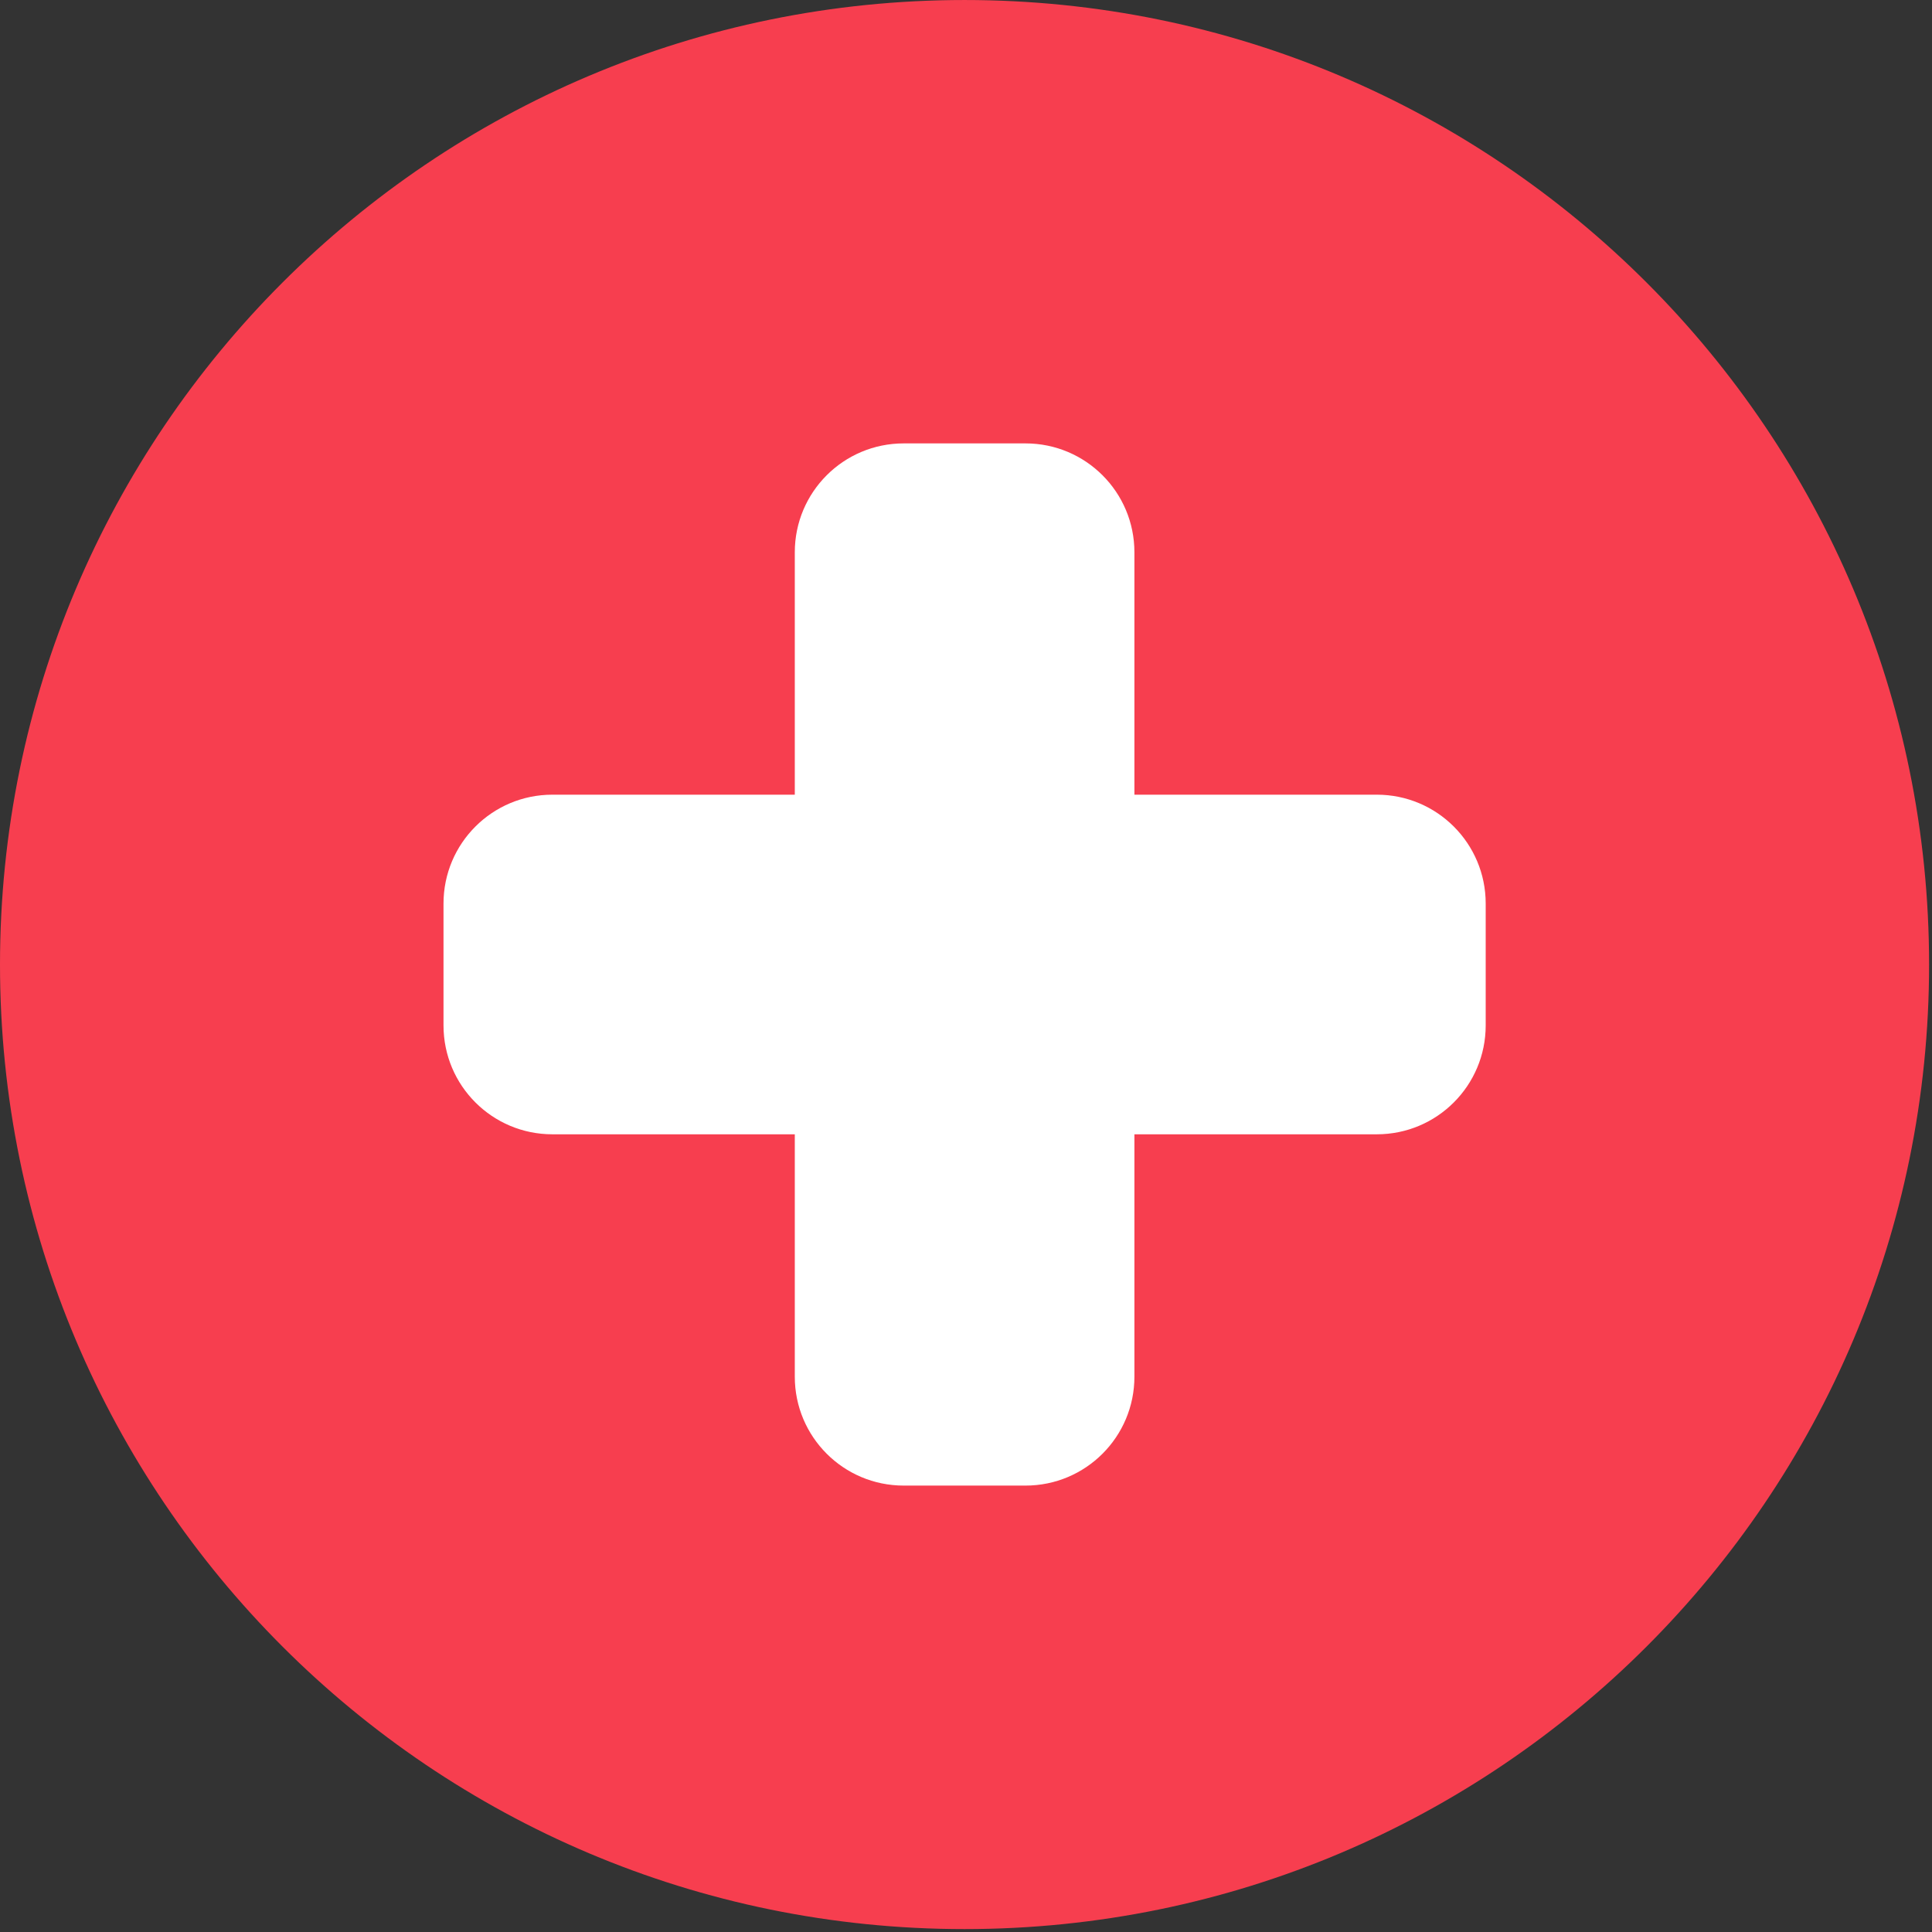
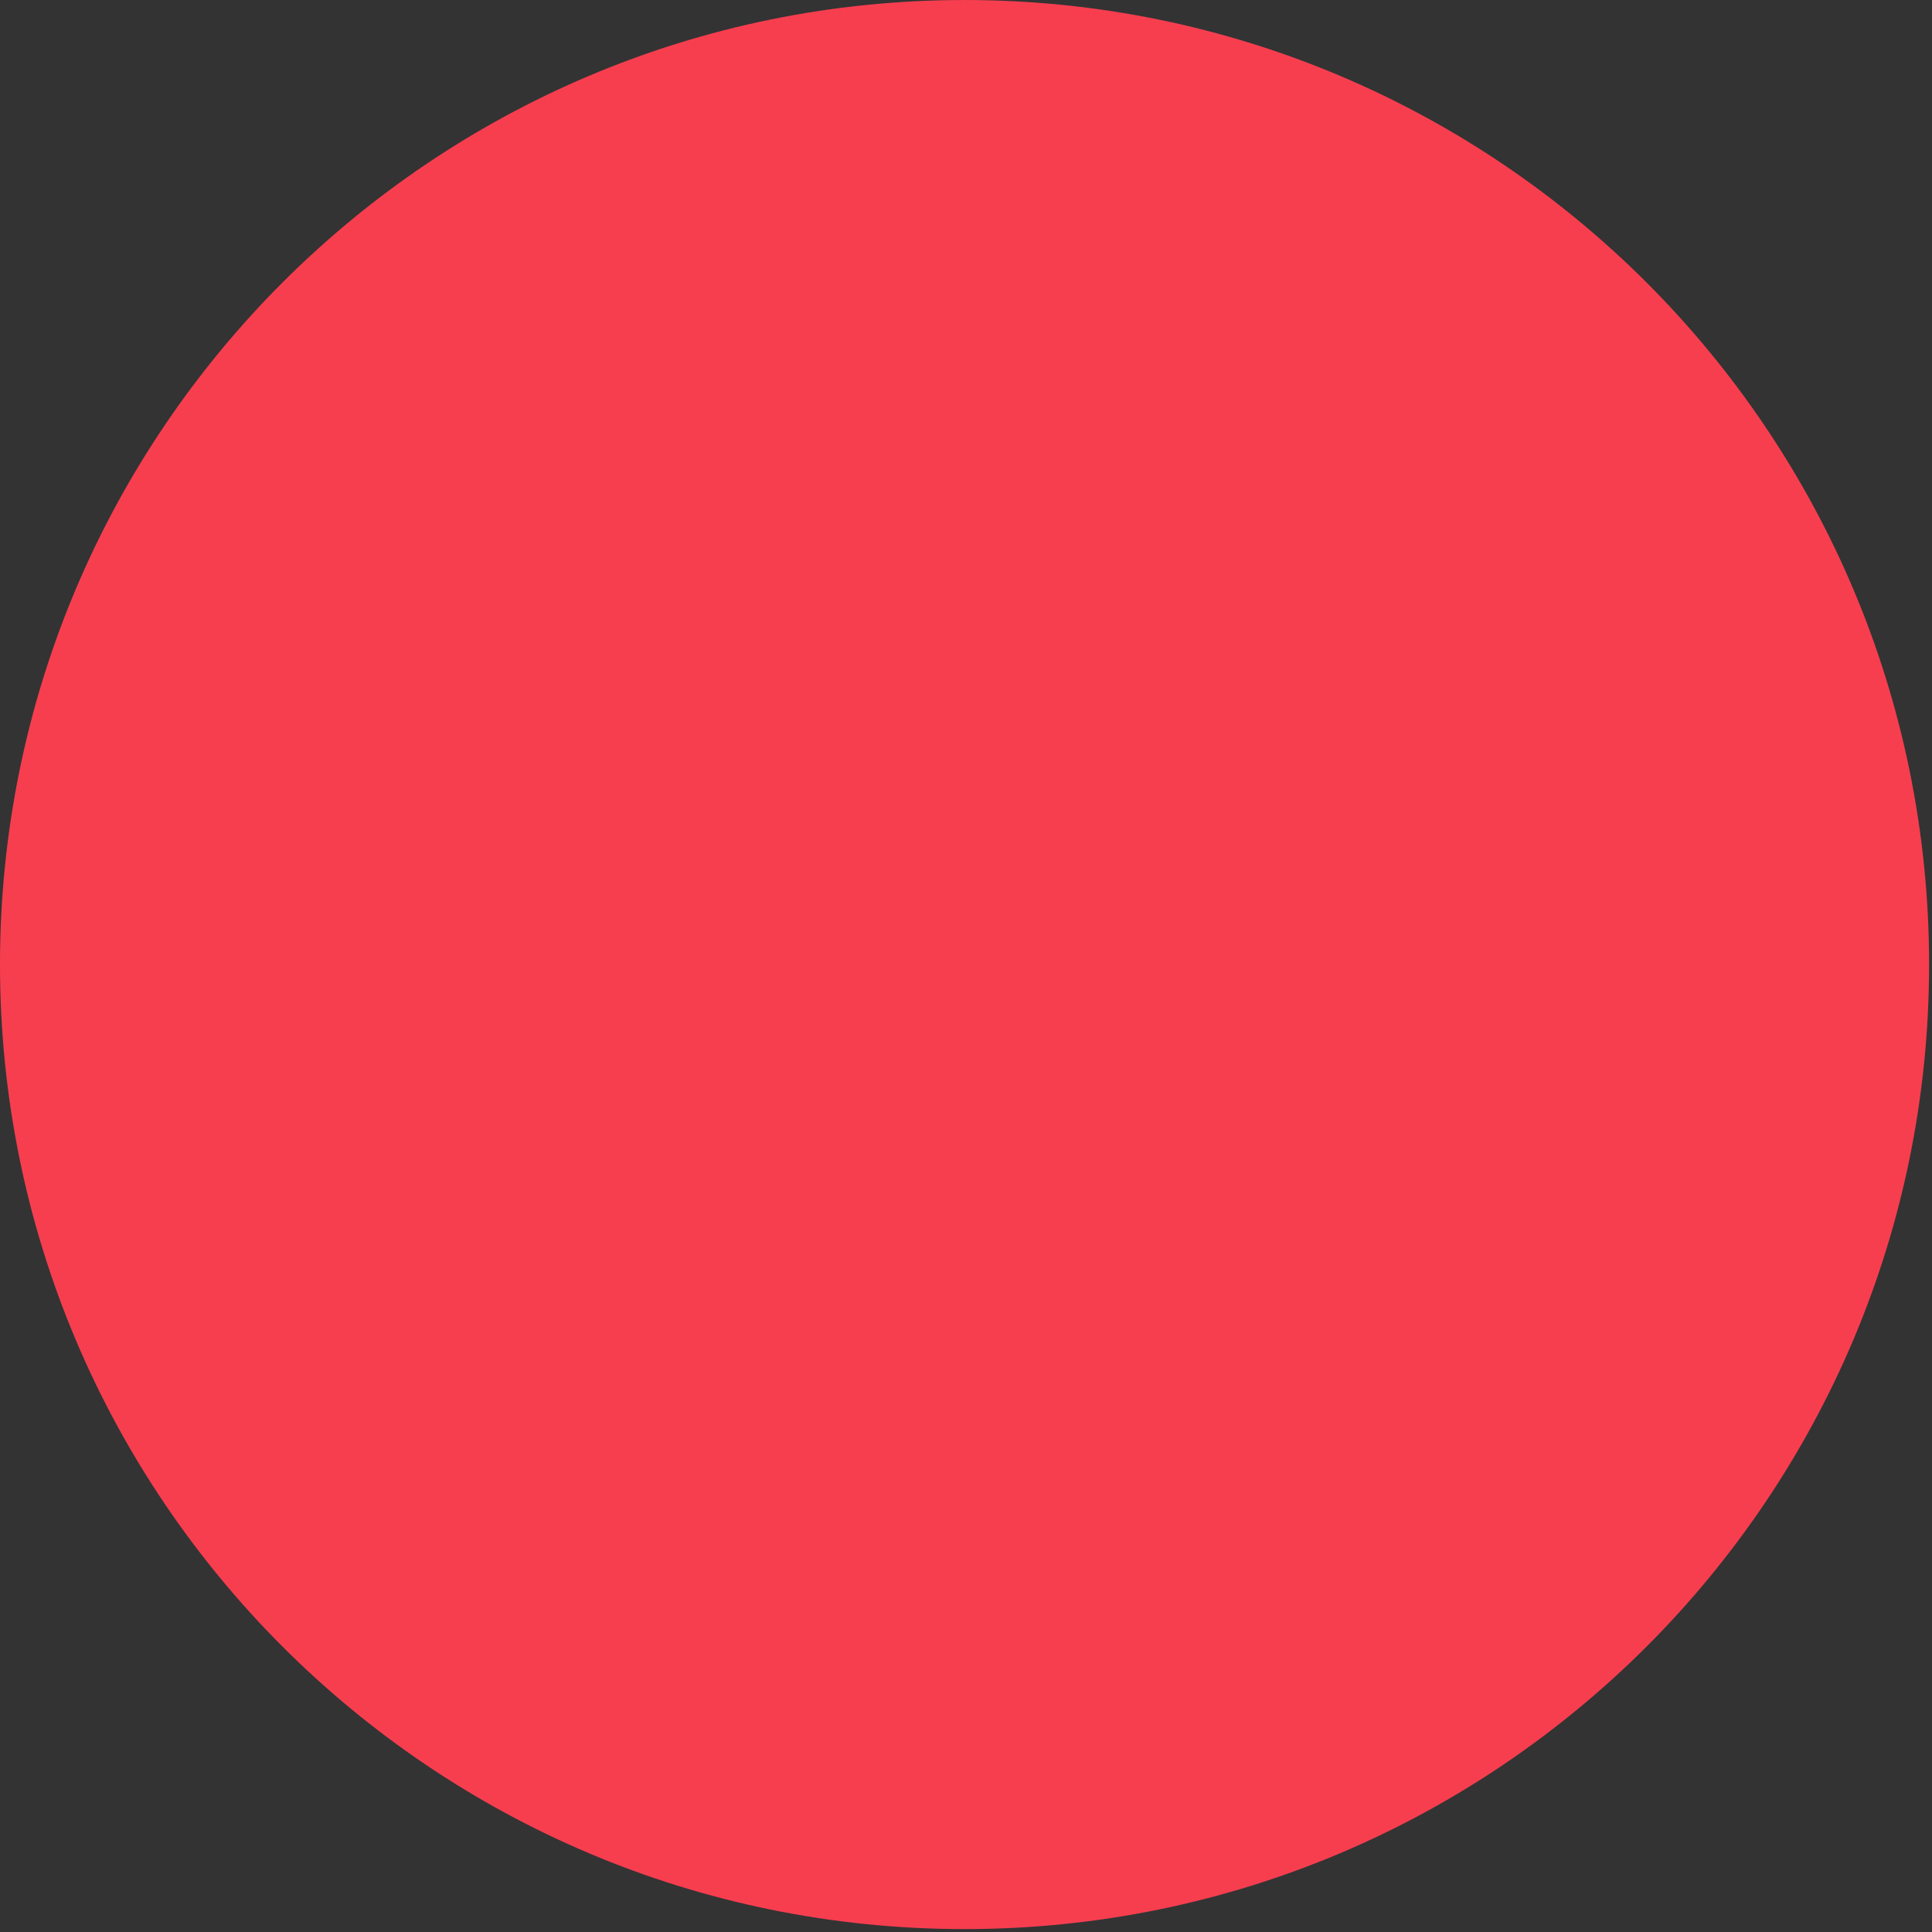
<svg xmlns="http://www.w3.org/2000/svg" width="159" height="159" viewBox="0 0 159 159" fill="none">
  <rect x="0" y="0" width="159" height="159" fill="#333333" stroke="none" />
  <path d="M79.38 158.761C123.22 158.761 158.76 123.221 158.76 79.381C158.76 35.541 123.22 0.001 79.38 0.001C35.54 0.001 0 35.541 0 79.381C0 123.221 35.54 158.761 79.38 158.761Z" fill="#F73E4F" />
-   <path d="M113.31 65.401H93.36V45.451C93.36 40.501 89.35 36.491 84.4 36.491H74.37C69.42 36.491 65.41 40.501 65.41 45.451V65.401H45.46C40.51 65.401 36.5 69.411 36.5 74.361V84.391C36.5 89.341 40.51 93.351 45.46 93.351H65.41V113.301C65.41 118.251 69.42 122.261 74.37 122.261H84.4C89.35 122.261 93.36 118.251 93.36 113.301V93.351H113.31C118.26 93.351 122.27 89.341 122.27 84.391V74.361C122.27 69.411 118.26 65.401 113.31 65.401Z" fill="white" />
</svg>